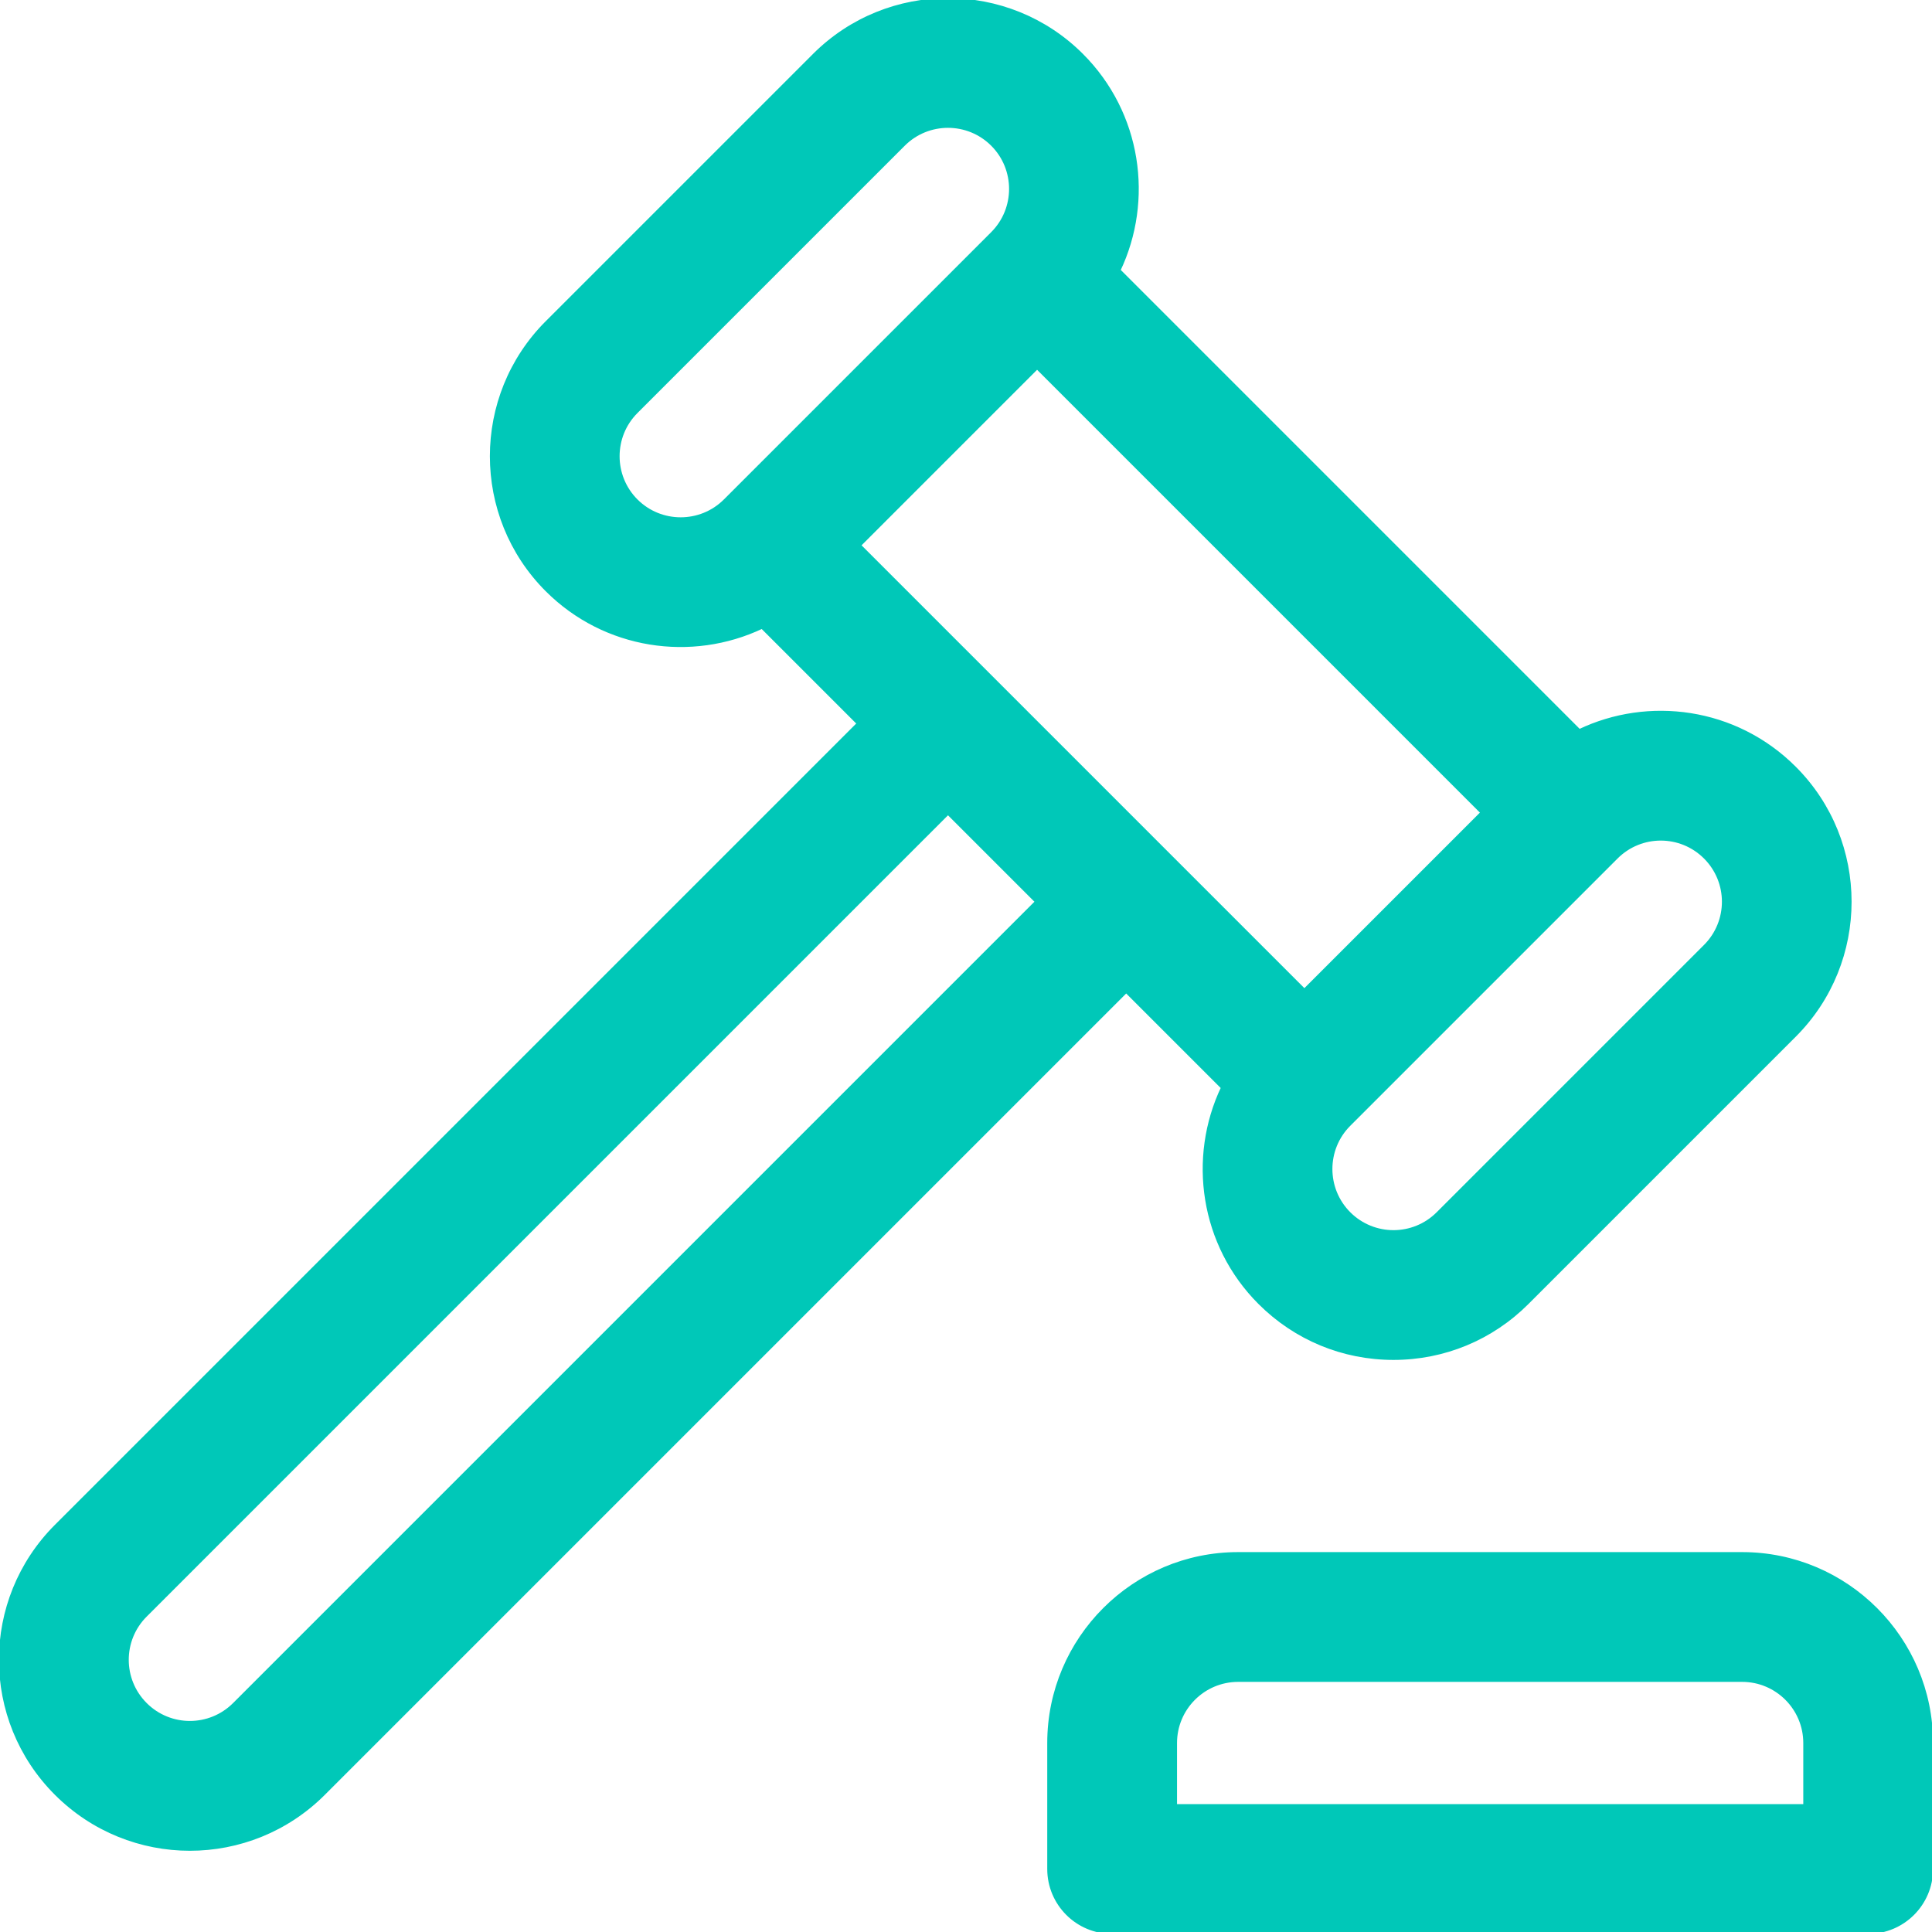
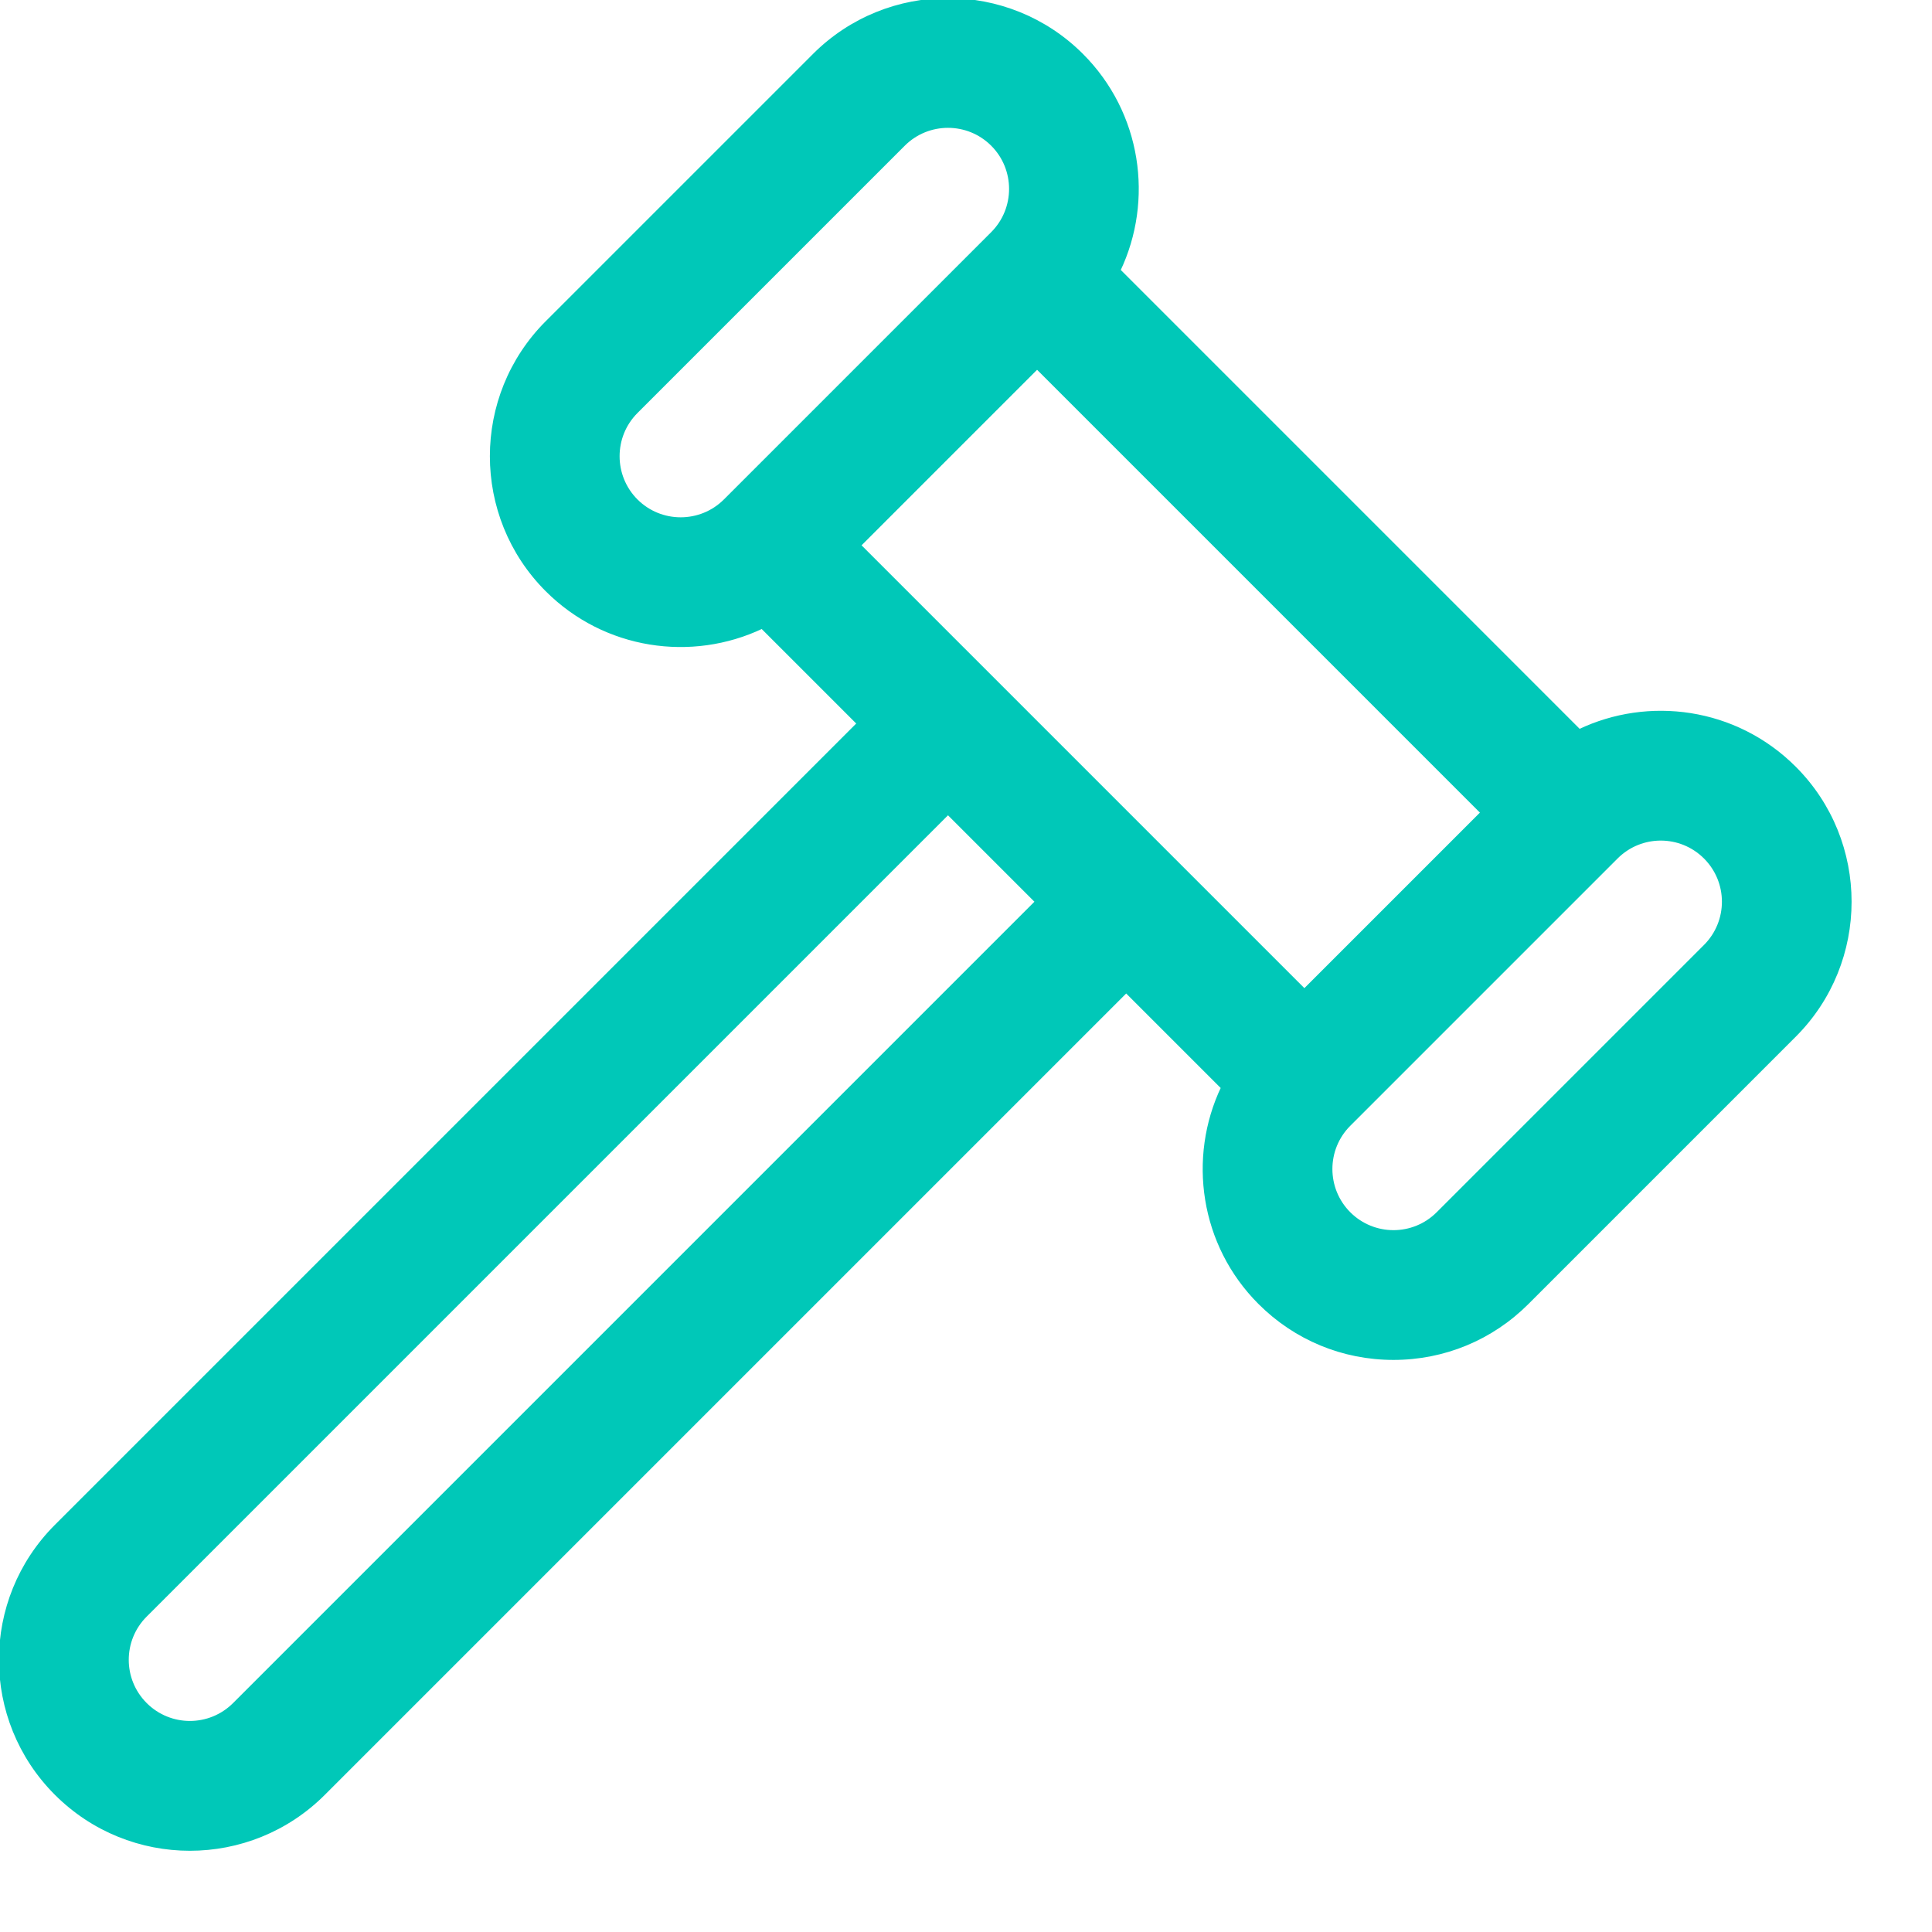
<svg xmlns="http://www.w3.org/2000/svg" fill="#00c8b8" height="800px" width="800px" version="1.1" id="Layer_1" viewBox="0 0 512 512" xml:space="preserve" stroke="#00c8b8">
  <g id="SVGRepo_bgCarrier" stroke-width="0" />
  <g id="SVGRepo_tracerCarrier" stroke-linecap="round" stroke-linejoin="round" />
  <g id="SVGRepo_iconCarrier">
    <g>
      <g>
        <path d="M475.542,203.546c-15.705-15.707-38.776-18.531-57.022-9.796L296.42,71.648c8.866-18.614,5.615-41.609-9.775-56.999 c-19.528-19.531-51.307-19.531-70.837,0L144.97,85.486c-19.529,19.529-19.529,51.307,0,70.836 c15.351,15.353,38.31,18.678,56.999,9.775l25.645,25.645L14.902,404.454c-19.575,19.574-19.578,51.259,0,70.836 c19.575,19.576,51.259,19.579,70.837,0l212.712-212.711l25.642,25.641c-8.868,18.615-5.617,41.609,9.774,57 c9.46,9.46,22.039,14.672,35.419,14.672s25.957-5.21,35.418-14.672l70.837-70.837 C495.072,254.853,495.072,223.077,475.542,203.546z M192.196,132.71c-6.51,6.509-17.103,6.507-23.613,0 c-6.509-6.511-6.509-17.102,0-23.612l70.837-70.837c6.509-6.509,17.1-6.512,23.612,0c6.51,6.51,6.51,17.102,0.001,23.612 L192.196,132.71z M62.127,451.676c-6.526,6.525-17.086,6.526-23.612,0c-6.525-6.525-6.526-17.087,0-23.612l212.712-212.712 l23.612,23.613L62.127,451.676z M227.614,144.516l11.805-11.807l35.419-35.419L392.9,215.353l-47.224,47.225L227.614,144.516z M451.931,250.772l-70.837,70.837c-6.526,6.526-17.086,6.526-23.612,0c-6.51-6.51-6.51-17.103,0-23.613l70.838-70.837 c6.524-6.526,17.086-6.525,23.611,0C458.457,233.684,458.457,244.245,451.931,250.772z" />
      </g>
    </g>
    <g>
      <g>
-         <path d="M461.691,411.822H328.12c-27.619,0-50.089,22.47-50.089,50.089v33.393c0,9.221,7.476,16.696,16.696,16.696h200.357 c9.221,0,16.696-7.476,16.696-16.696v-33.393C511.781,434.292,489.311,411.822,461.691,411.822z M478.388,478.607H311.424v-16.696 c0-9.206,7.49-16.696,16.696-16.696h133.571c9.206,0,16.696,7.49,16.696,16.696V478.607z" />
-       </g>
+         </g>
    </g>
  </g>
</svg>